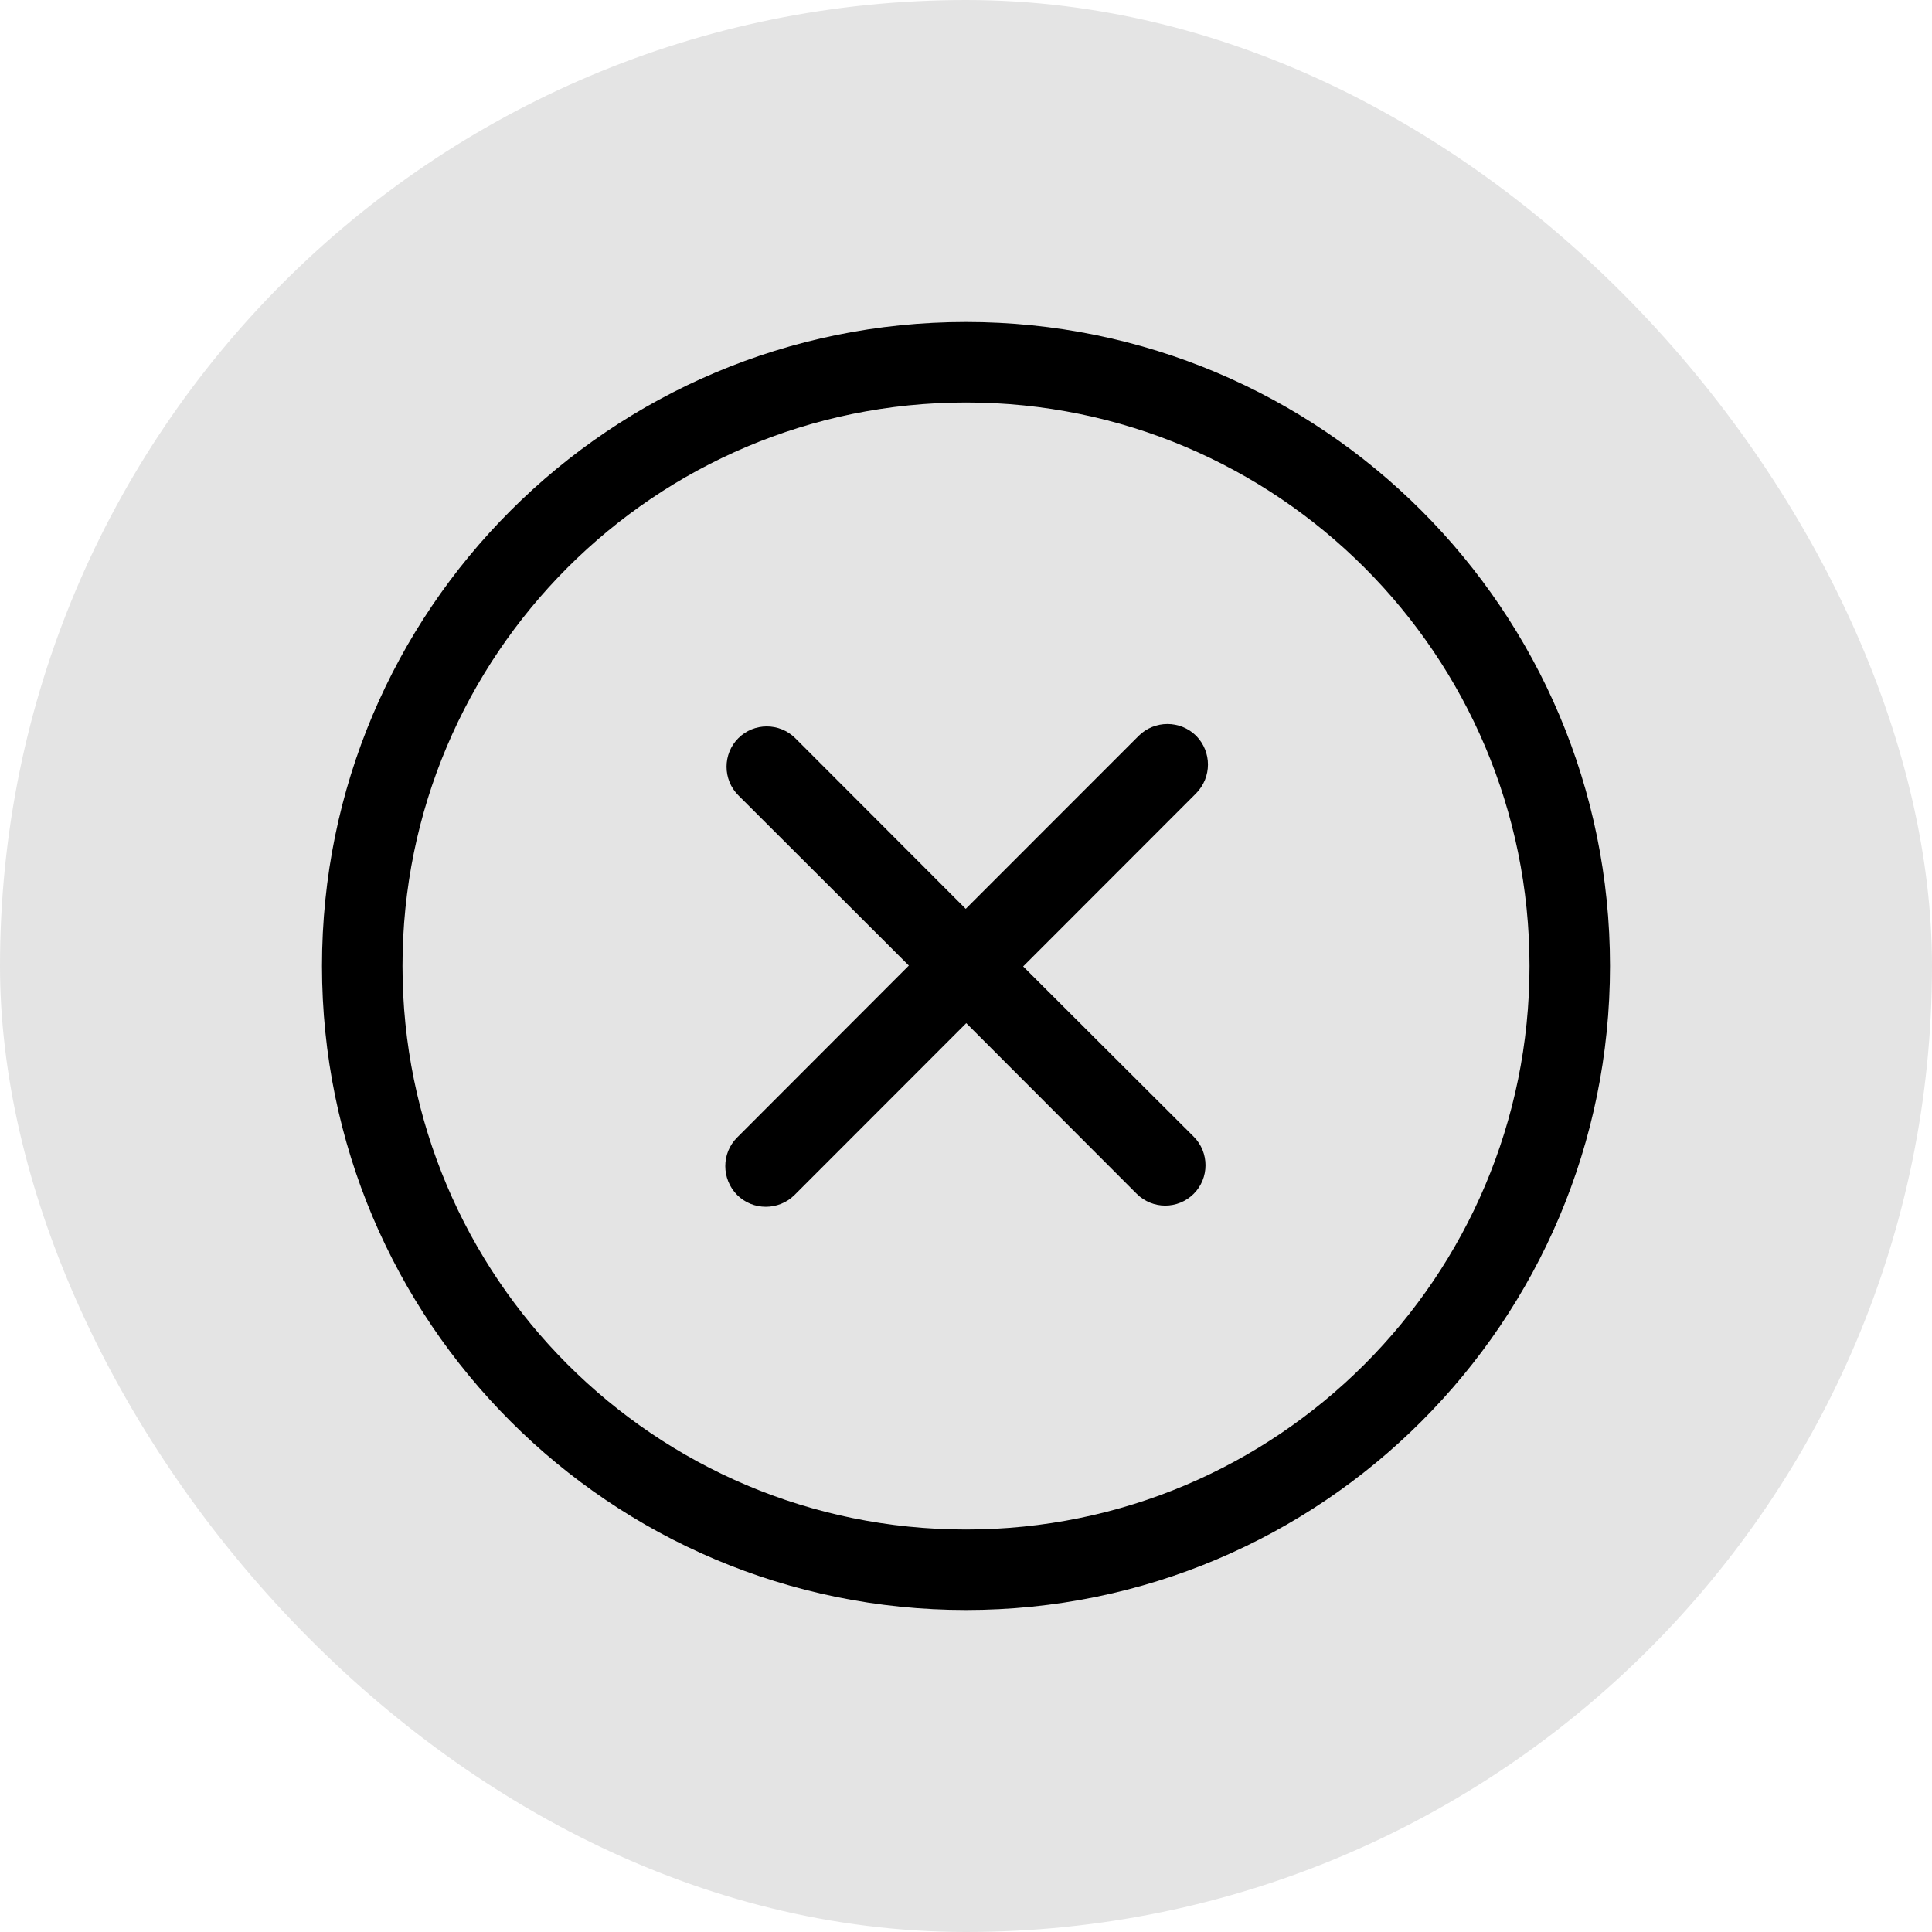
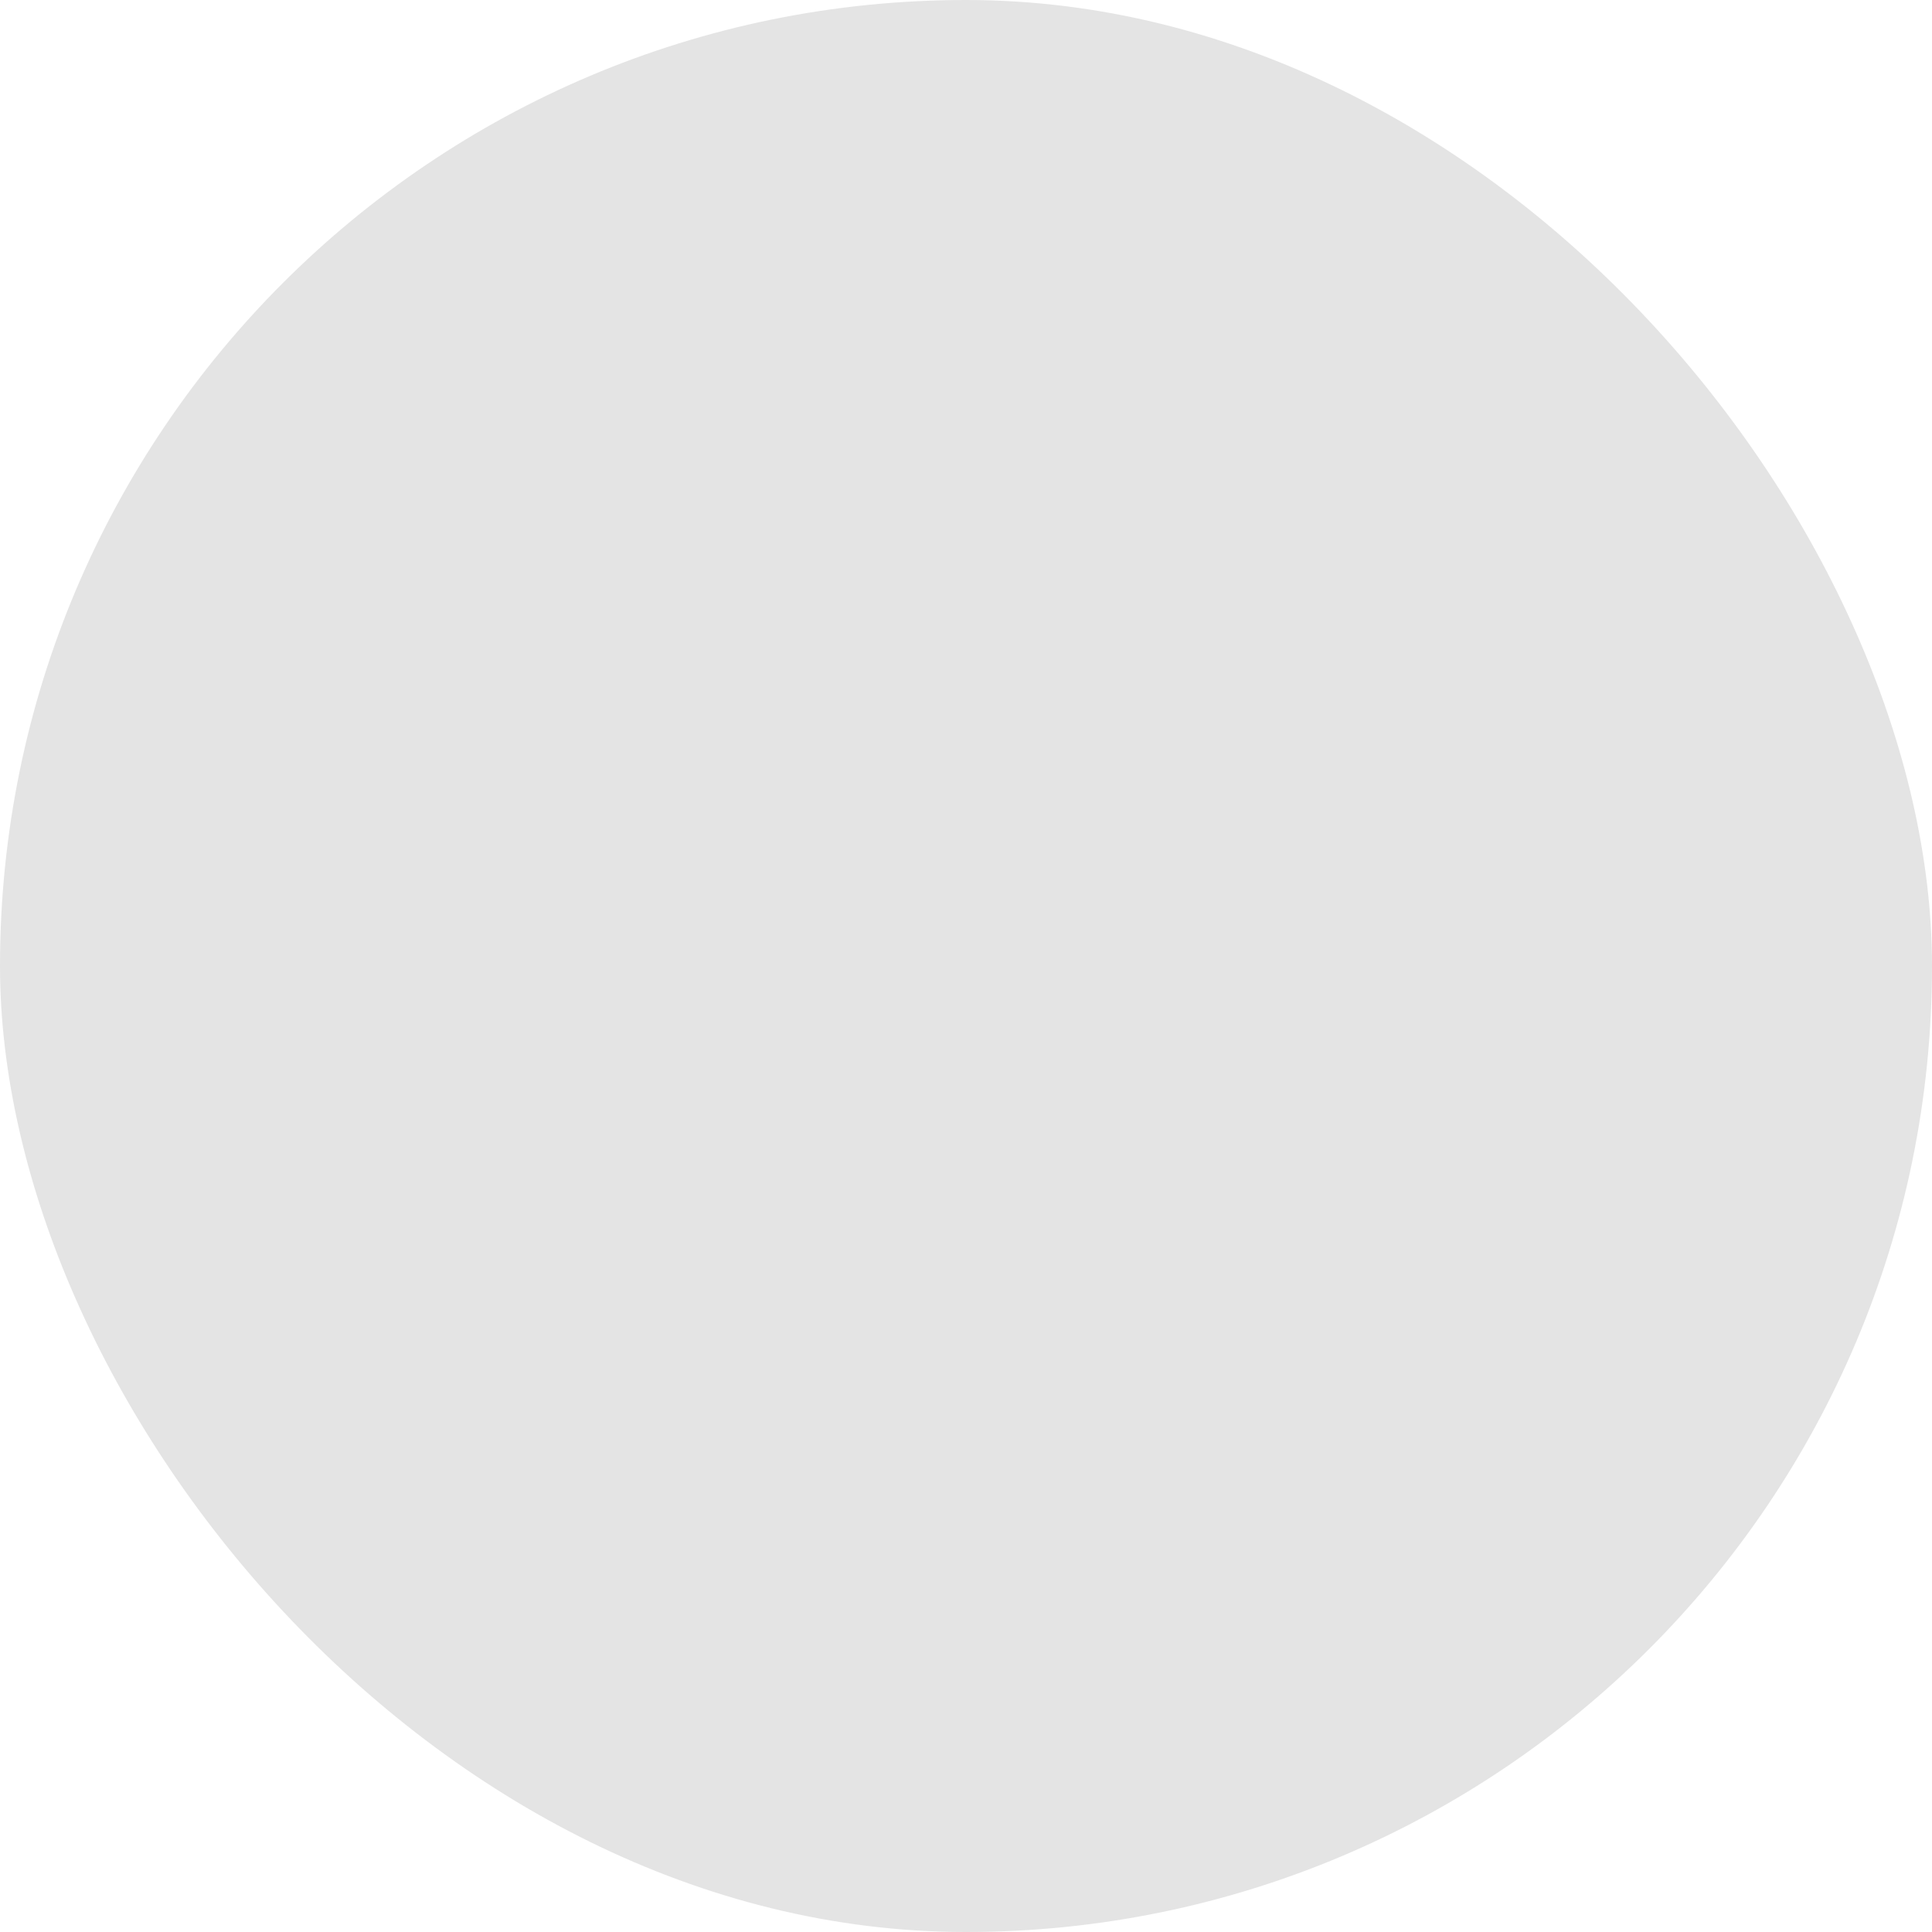
<svg xmlns="http://www.w3.org/2000/svg" width="36" height="36" viewBox="0 0 36 36" fill="none">
  <rect width="36" height="36" rx="18" fill="#E4E4E4" />
  <g clip-path="url(#clip0_243_216)">
-     <path fill-rule="evenodd" clip-rule="evenodd" d="M18 28.5C12.201 28.5 7.5 23.797 7.5 18C7.5 12.203 12.201 7.5 18 7.5C23.799 7.5 28.5 12.203 28.5 18C28.5 23.797 23.799 28.5 18 28.5ZM18 6C11.372 6 6 11.37 6 18C6 24.63 11.372 30 18 30C24.628 30 30 24.63 30 18C30 11.37 24.628 6 18 6ZM22.288 13.71C21.992 13.418 21.515 13.418 21.219 13.71L17.995 16.935L14.819 13.755C14.525 13.463 14.05 13.463 13.758 13.755C13.465 14.047 13.465 14.527 13.758 14.82L16.935 17.992L13.736 21.195C13.441 21.488 13.441 21.968 13.736 22.267C14.031 22.56 14.509 22.56 14.805 22.267L18.005 19.065L21.181 22.245C21.475 22.538 21.95 22.538 22.243 22.245C22.536 21.953 22.536 21.473 22.243 21.18L19.065 18.008L22.288 14.783C22.582 14.482 22.582 14.01 22.288 13.71Z" fill="black" />
-   </g>
+     </g>
  <defs>
    <clipPath id="clip0_243_216">
-       <rect width="24" height="24" fill="white" transform="translate(6 6)" />
-     </clipPath>
+       </clipPath>
  </defs>
</svg>